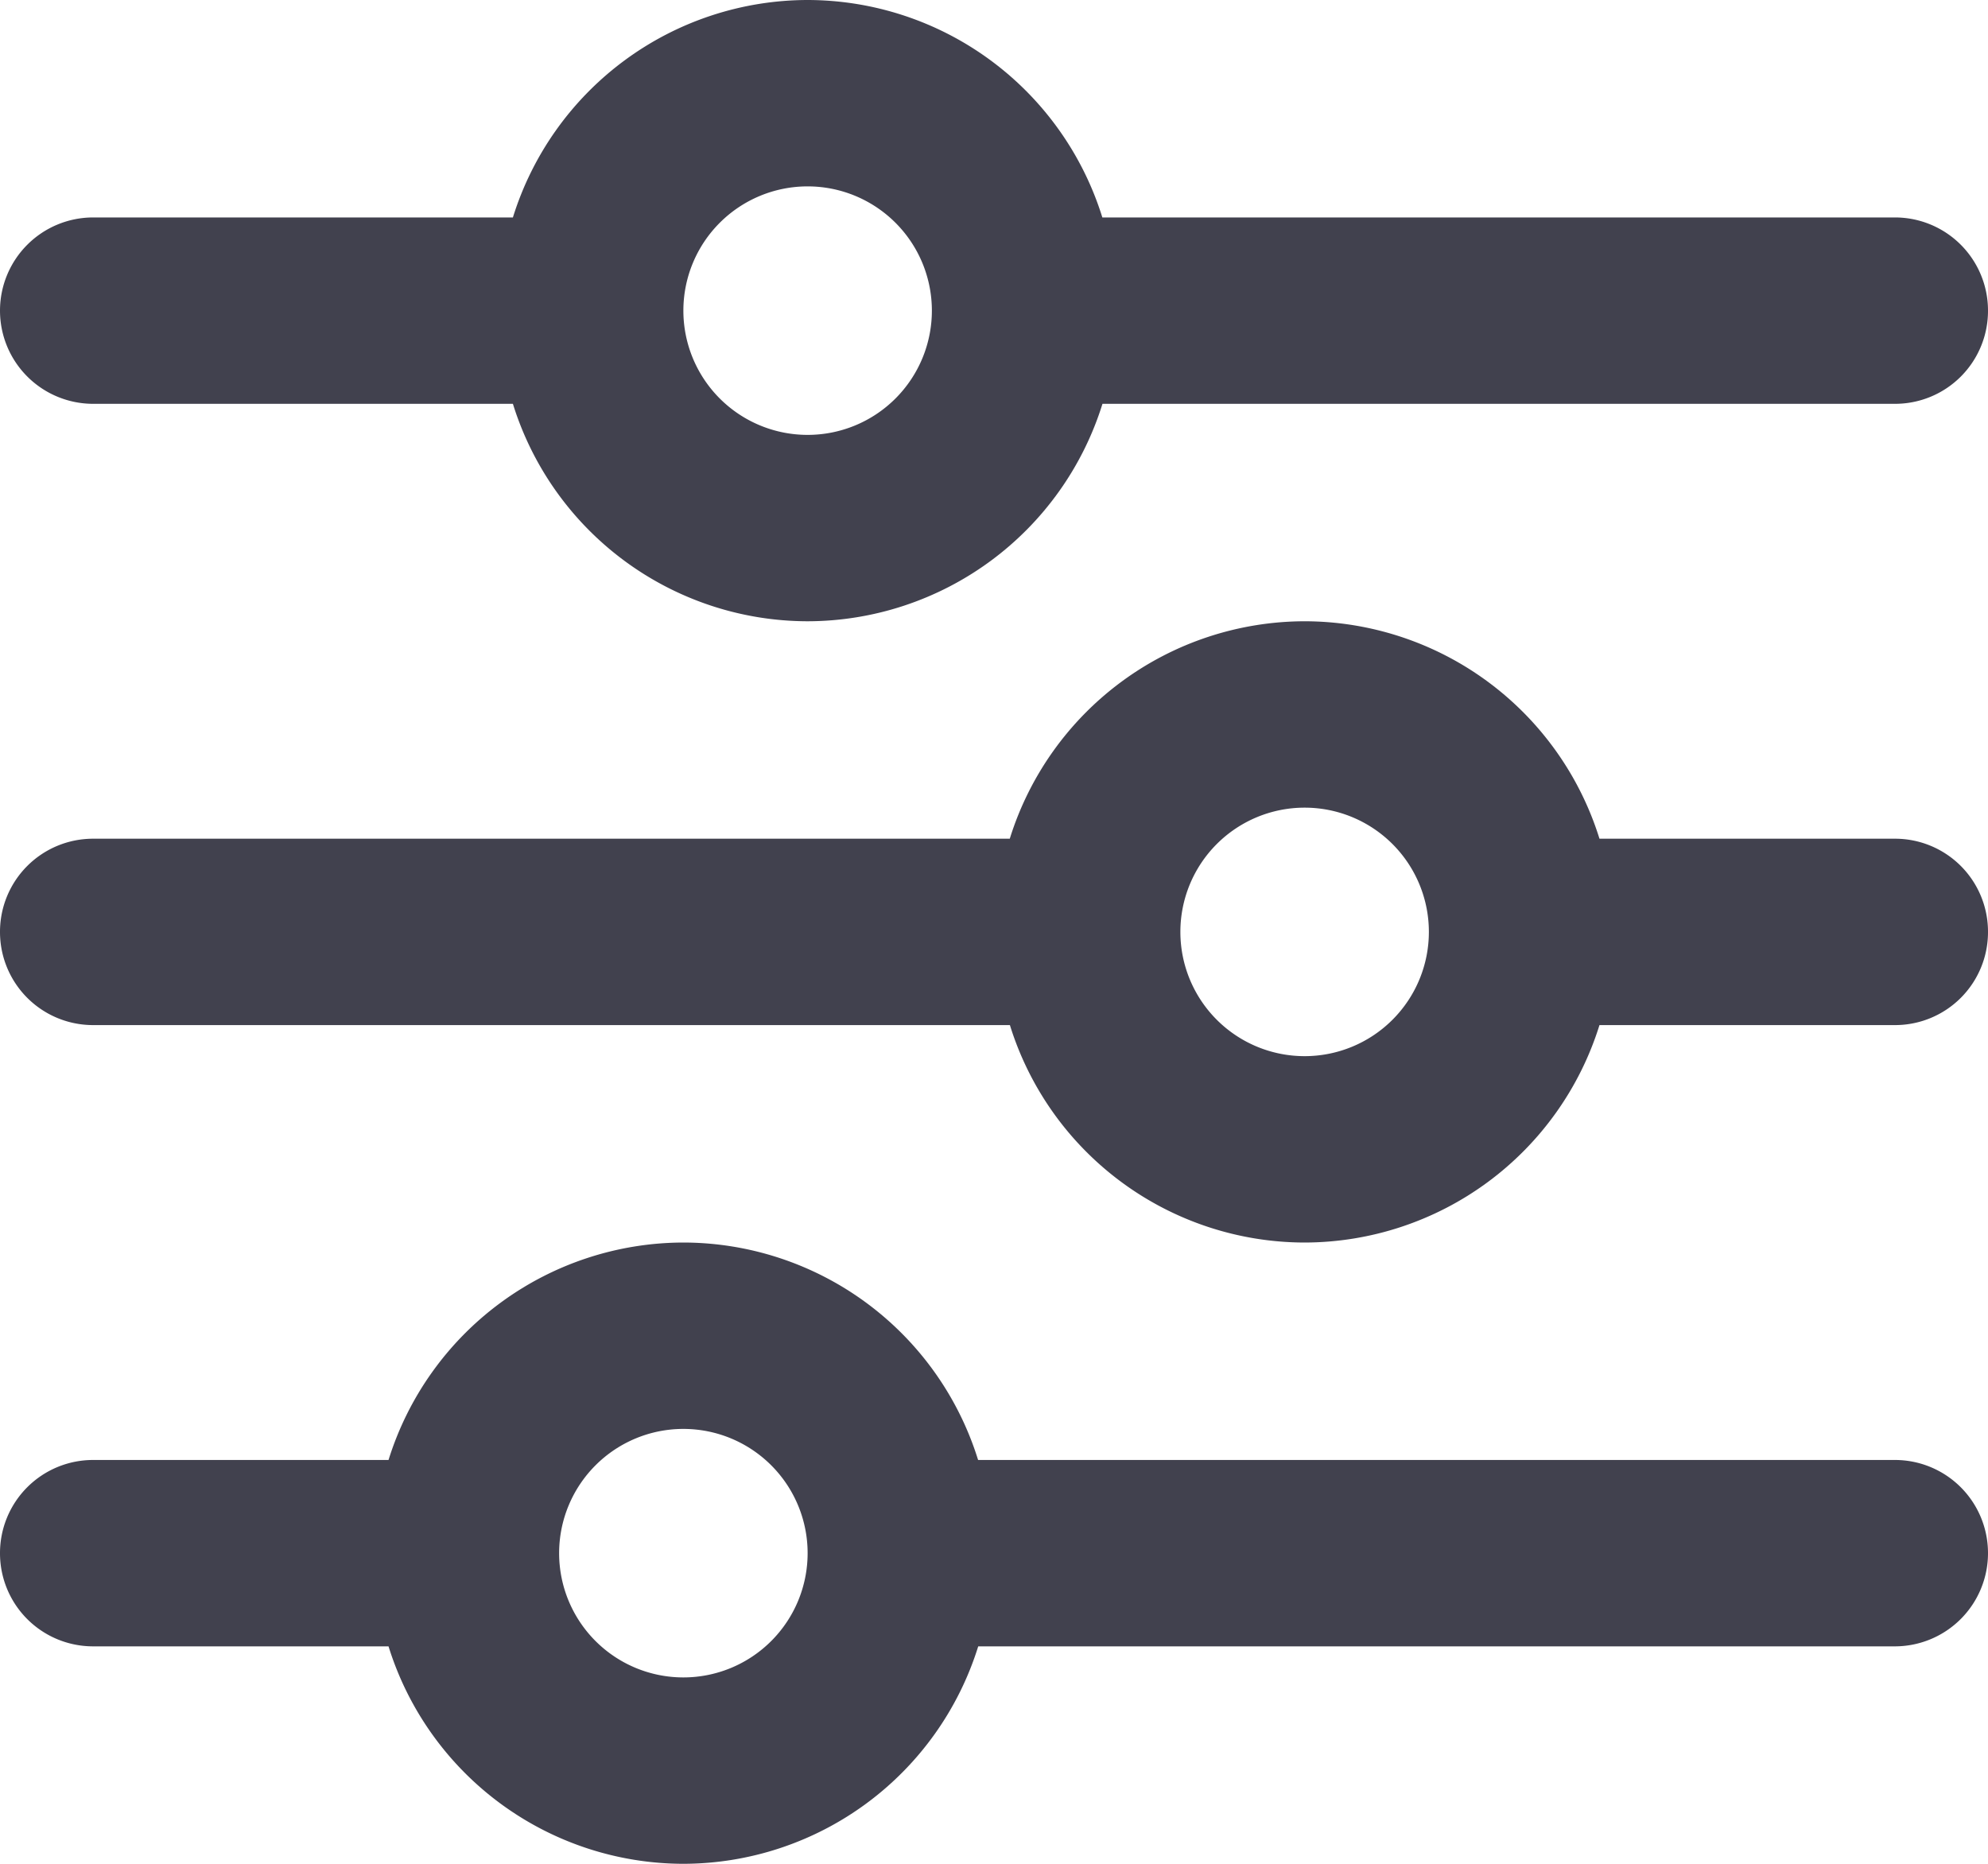
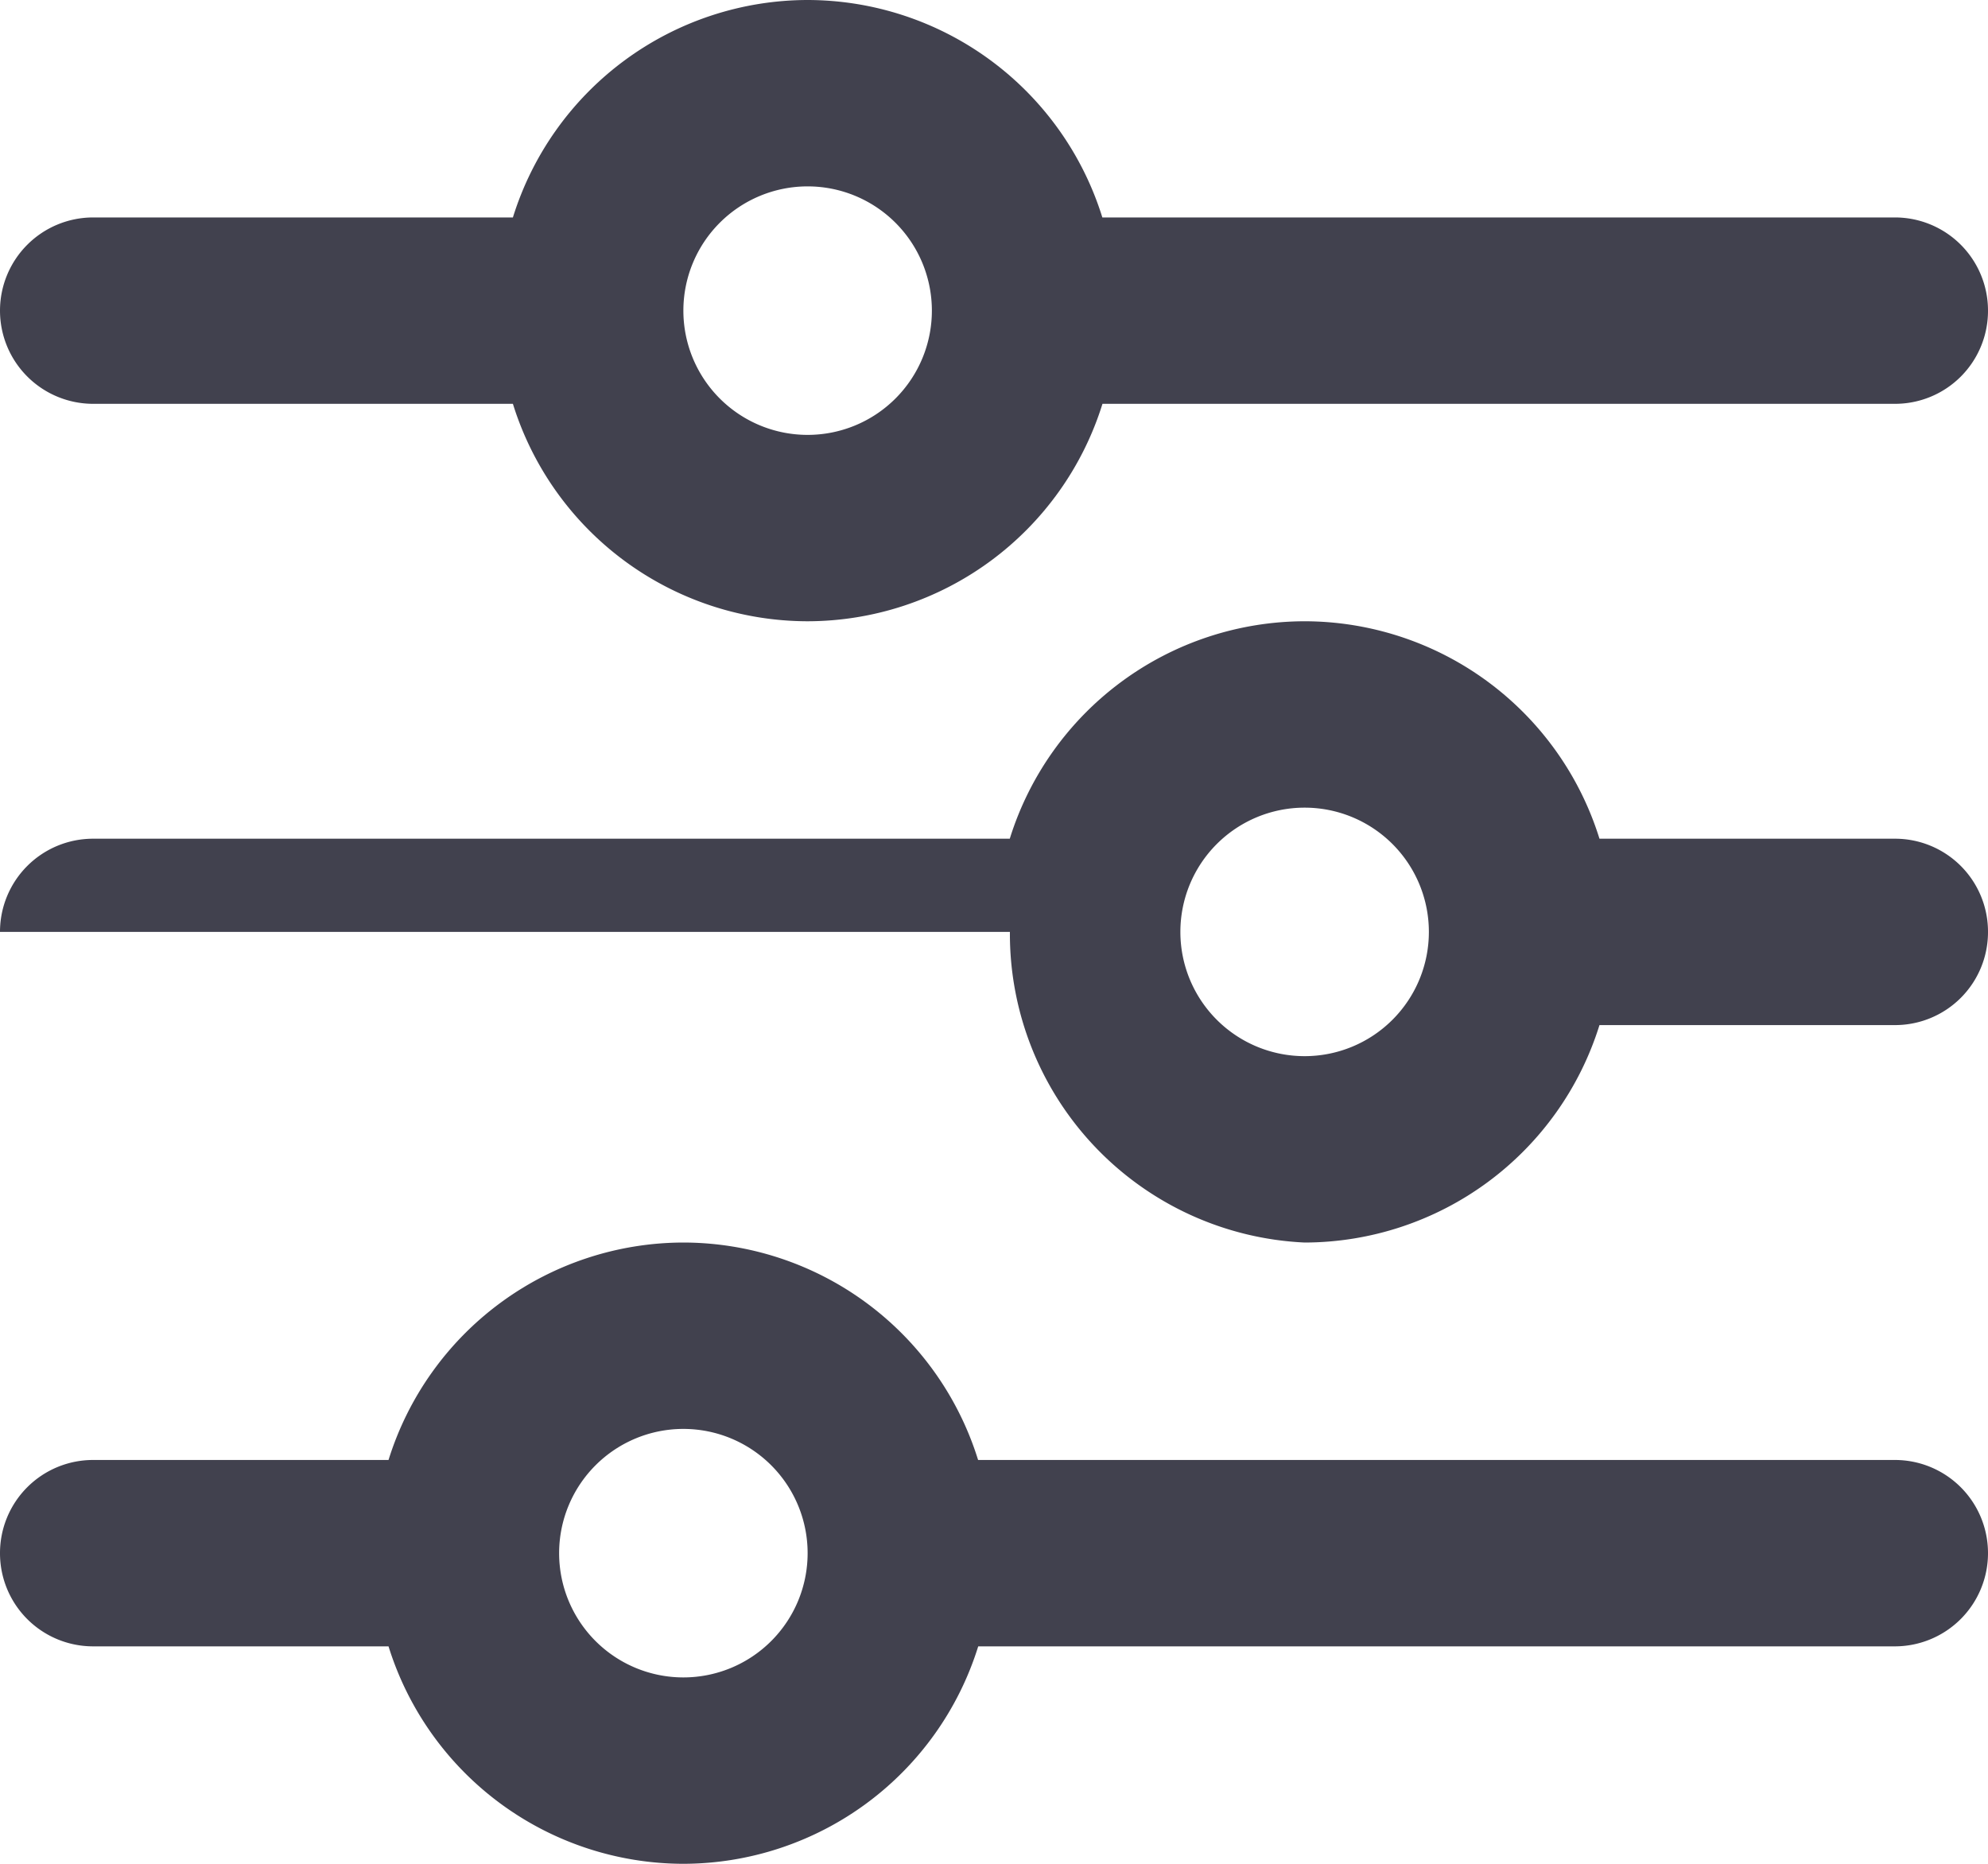
<svg xmlns="http://www.w3.org/2000/svg" width="16" height="15" viewBox="0 0 16 15">
-   <path d="M7.25-1.75H-.128A2.487 2.487 0 0 0-2.5-3.5a2.49 2.49 0 0 0-2.373 1.75H-7.25A.749.749 0 0 0-8-1a.749.749 0 0 0 .75.75h2.377A2.489 2.489 0 0 0-2.5 1.5 2.49 2.49 0 0 0-.127-.25H7.25A.75.75 0 0 0 8-1a.749.749 0 0 0-.75-.75zM-2.5 0a1 1 0 0 1-1-1 1 1 0 0 1 1-1 1 1 0 0 1 1 1 1 1 0 0 1-1 1zm9.75-6.75H4.873A2.489 2.489 0 0 0 2.5-8.5 2.49 2.49 0 0 0 .127-6.75H-7.25A.749.749 0 0 0-8-6a.749.749 0 0 0 .75.75H.128A2.487 2.487 0 0 0 2.5-3.5a2.49 2.49 0 0 0 2.373-1.75H7.25A.748.748 0 0 0 8-6a.748.748 0 0 0-.75-.75zM2.5-5a1 1 0 0 1-1-1 1 1 0 0 1 1-1 1 1 0 0 1 1 1 1 1 0 0 1-1 1zm-9.75-5.25h3.378A2.487 2.487 0 0 0-1.5-8.5a2.49 2.49 0 0 0 2.373-1.75H7.25A.748.748 0 0 0 8-11a.749.749 0 0 0-.75-.75H.872A2.488 2.488 0 0 0-1.5-13.5a2.488 2.488 0 0 0-2.372 1.75H-7.25A.75.75 0 0 0-8-11a.75.75 0 0 0 .75.75zM-1.5-12a1 1 0 0 1 1 1 1 1 0 0 1-1 1 1 1 0 0 1-1-1 1 1 0 0 1 1-1z" transform="translate(8 13.5)" style="fill:#41414e" />
+   <path d="M7.25-1.75H-.128A2.487 2.487 0 0 0-2.5-3.5a2.49 2.49 0 0 0-2.373 1.75H-7.25A.749.749 0 0 0-8-1a.749.749 0 0 0 .75.75h2.377A2.489 2.489 0 0 0-2.5 1.5 2.49 2.49 0 0 0-.127-.25H7.25A.75.75 0 0 0 8-1a.749.749 0 0 0-.75-.75zM-2.5 0a1 1 0 0 1-1-1 1 1 0 0 1 1-1 1 1 0 0 1 1 1 1 1 0 0 1-1 1zm9.75-6.75H4.873A2.489 2.489 0 0 0 2.5-8.5 2.49 2.49 0 0 0 .127-6.75H-7.25A.749.749 0 0 0-8-6H.128A2.487 2.487 0 0 0 2.5-3.5a2.49 2.49 0 0 0 2.373-1.75H7.25A.748.748 0 0 0 8-6a.748.748 0 0 0-.75-.75zM2.5-5a1 1 0 0 1-1-1 1 1 0 0 1 1-1 1 1 0 0 1 1 1 1 1 0 0 1-1 1zm-9.75-5.25h3.378A2.487 2.487 0 0 0-1.5-8.5a2.49 2.49 0 0 0 2.373-1.75H7.25A.748.748 0 0 0 8-11a.749.749 0 0 0-.75-.75H.872A2.488 2.488 0 0 0-1.5-13.5a2.488 2.488 0 0 0-2.372 1.75H-7.25A.75.75 0 0 0-8-11a.75.75 0 0 0 .75.75zM-1.5-12a1 1 0 0 1 1 1 1 1 0 0 1-1 1 1 1 0 0 1-1-1 1 1 0 0 1 1-1z" transform="translate(8 13.5)" style="fill:#41414e" />
</svg>